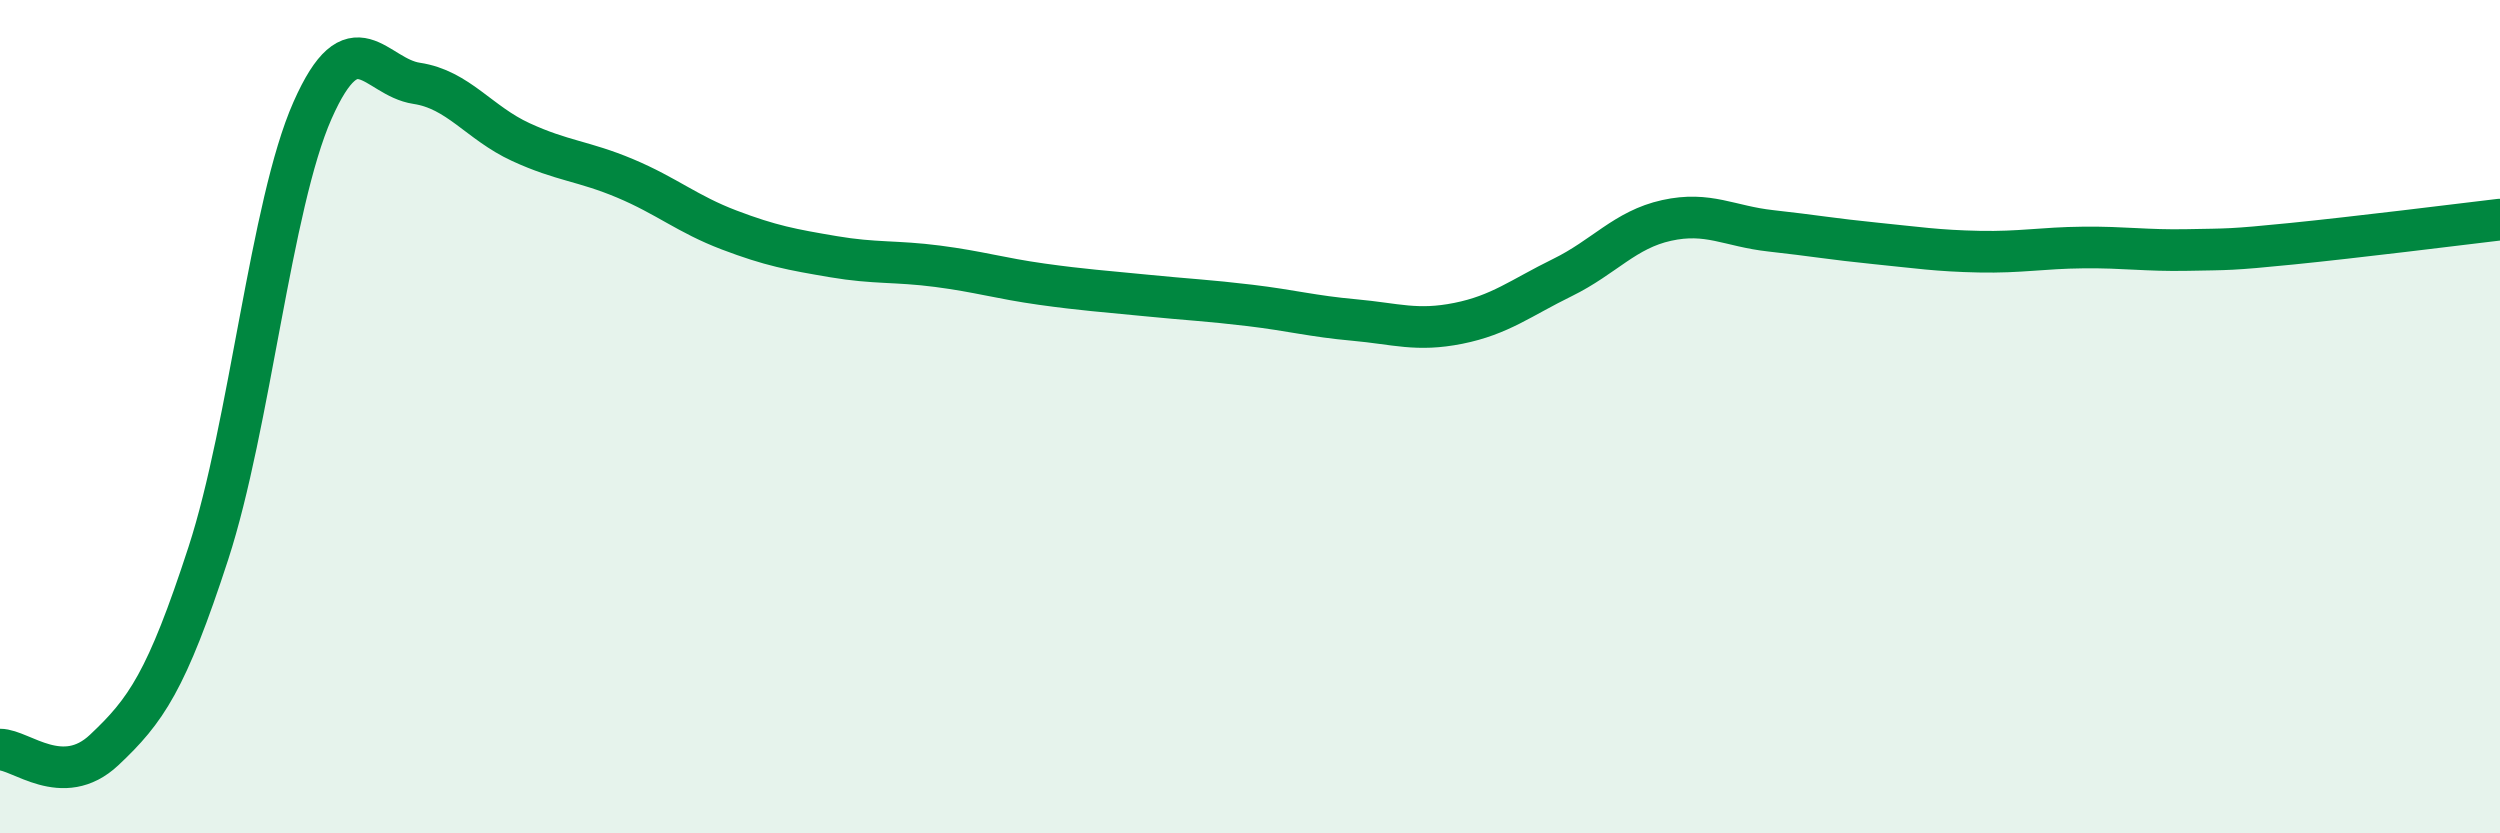
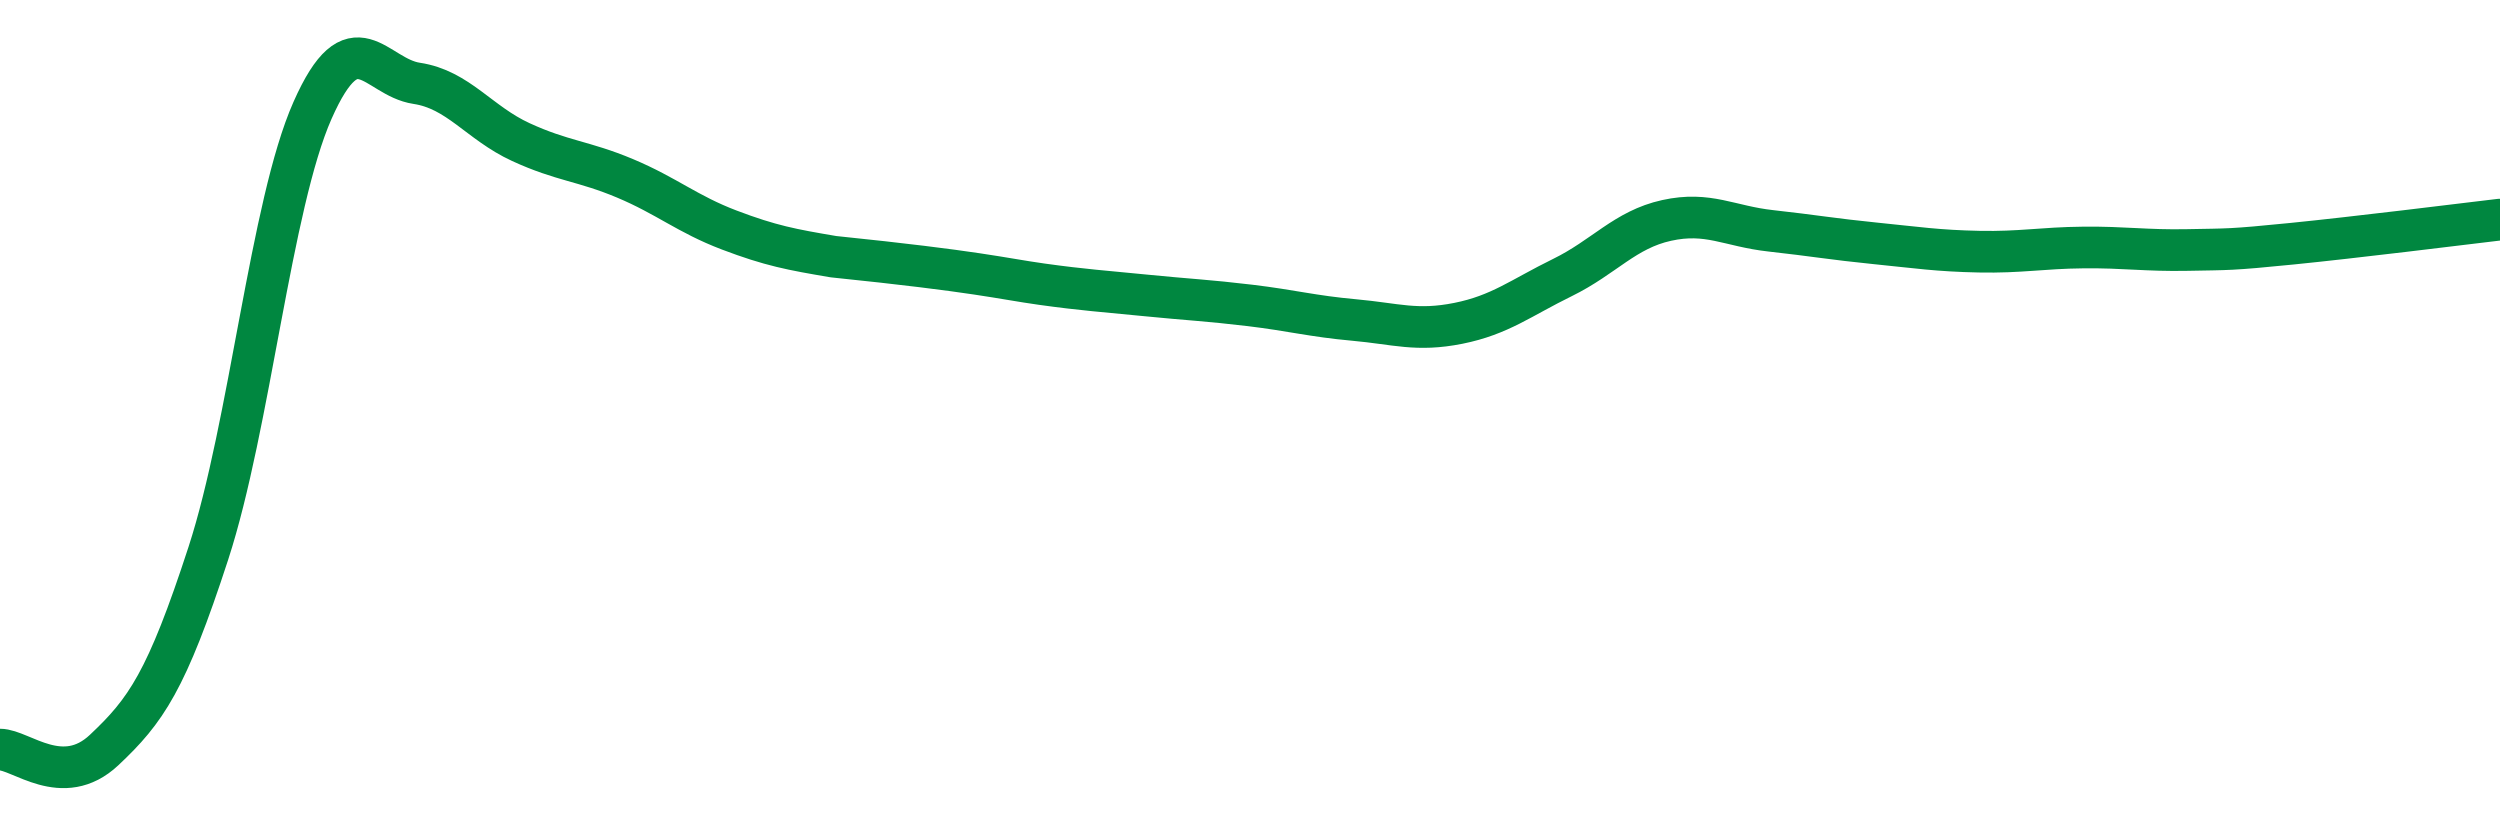
<svg xmlns="http://www.w3.org/2000/svg" width="60" height="20" viewBox="0 0 60 20">
-   <path d="M 0,17.99 C 0.5,17.99 1.5,18.94 2.5,18 C 3.5,17.06 4,16.35 5,13.28 C 6,10.21 6.5,4.91 7.5,2.65 C 8.5,0.39 9,1.85 10,2 C 11,2.15 11.5,2.95 12.5,3.41 C 13.5,3.87 14,3.86 15,4.28 C 16,4.7 16.5,5.14 17.5,5.52 C 18.5,5.9 19,5.99 20,6.16 C 21,6.33 21.5,6.26 22.5,6.39 C 23.5,6.52 24,6.68 25,6.82 C 26,6.96 26.5,6.99 27.5,7.09 C 28.5,7.19 29,7.21 30,7.33 C 31,7.45 31.5,7.59 32.5,7.68 C 33.5,7.77 34,7.96 35,7.76 C 36,7.56 36.5,7.15 37.5,6.66 C 38.5,6.17 39,5.51 40,5.29 C 41,5.07 41.5,5.43 42.5,5.54 C 43.5,5.65 44,5.74 45,5.84 C 46,5.94 46.5,6.02 47.5,6.04 C 48.5,6.06 49,5.95 50,5.94 C 51,5.93 51.5,6.02 52.5,6 C 53.5,5.98 53.5,6 55,5.85 C 56.5,5.7 59,5.39 60,5.27L60 20L0 20Z" fill="#008740" opacity="0.1" stroke-linecap="round" stroke-linejoin="round" />
-   <path d="M 0,17.99 C 0.5,17.99 1.5,18.94 2.5,18 C 3.5,17.06 4,16.35 5,13.28 C 6,10.21 6.5,4.91 7.5,2.65 C 8.5,0.39 9,1.85 10,2 C 11,2.15 11.5,2.95 12.5,3.41 C 13.5,3.87 14,3.86 15,4.28 C 16,4.7 16.5,5.14 17.5,5.52 C 18.5,5.9 19,5.99 20,6.16 C 21,6.33 21.5,6.26 22.5,6.39 C 23.5,6.52 24,6.68 25,6.82 C 26,6.96 26.5,6.99 27.5,7.09 C 28.5,7.19 29,7.21 30,7.33 C 31,7.45 31.5,7.59 32.5,7.68 C 33.5,7.77 34,7.96 35,7.76 C 36,7.56 36.5,7.15 37.5,6.66 C 38.5,6.17 39,5.51 40,5.29 C 41,5.07 41.5,5.43 42.5,5.54 C 43.5,5.65 44,5.74 45,5.84 C 46,5.94 46.5,6.02 47.5,6.04 C 48.5,6.06 49,5.95 50,5.94 C 51,5.93 51.5,6.02 52.5,6 C 53.5,5.98 53.5,6 55,5.85 C 56.5,5.7 59,5.39 60,5.27" stroke="#008740" stroke-width="1" fill="none" stroke-linecap="round" stroke-linejoin="round" />
+   <path d="M 0,17.99 C 0.5,17.99 1.5,18.94 2.5,18 C 3.5,17.06 4,16.35 5,13.28 C 6,10.21 6.5,4.91 7.5,2.65 C 8.5,0.39 9,1.85 10,2 C 11,2.15 11.5,2.95 12.5,3.41 C 13.5,3.87 14,3.86 15,4.28 C 16,4.7 16.5,5.14 17.5,5.52 C 18.5,5.9 19,5.99 20,6.16 C 23.5,6.52 24,6.68 25,6.82 C 26,6.96 26.5,6.99 27.5,7.09 C 28.5,7.19 29,7.21 30,7.33 C 31,7.45 31.5,7.59 32.5,7.68 C 33.5,7.77 34,7.96 35,7.76 C 36,7.56 36.5,7.15 37.5,6.66 C 38.5,6.17 39,5.51 40,5.29 C 41,5.07 41.5,5.43 42.5,5.54 C 43.5,5.65 44,5.74 45,5.84 C 46,5.94 46.5,6.02 47.5,6.04 C 48.5,6.06 49,5.95 50,5.94 C 51,5.93 51.5,6.02 52.5,6 C 53.5,5.98 53.5,6 55,5.85 C 56.5,5.7 59,5.39 60,5.27" stroke="#008740" stroke-width="1" fill="none" stroke-linecap="round" stroke-linejoin="round" />
</svg>